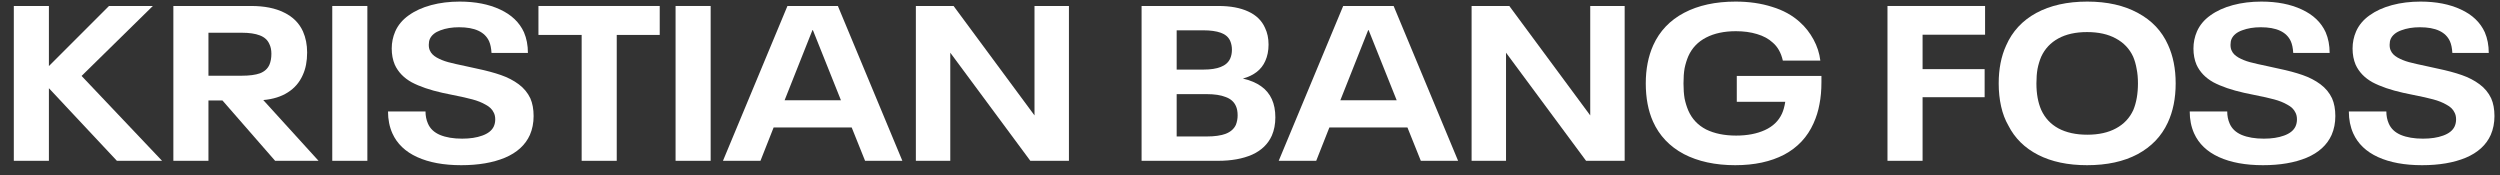
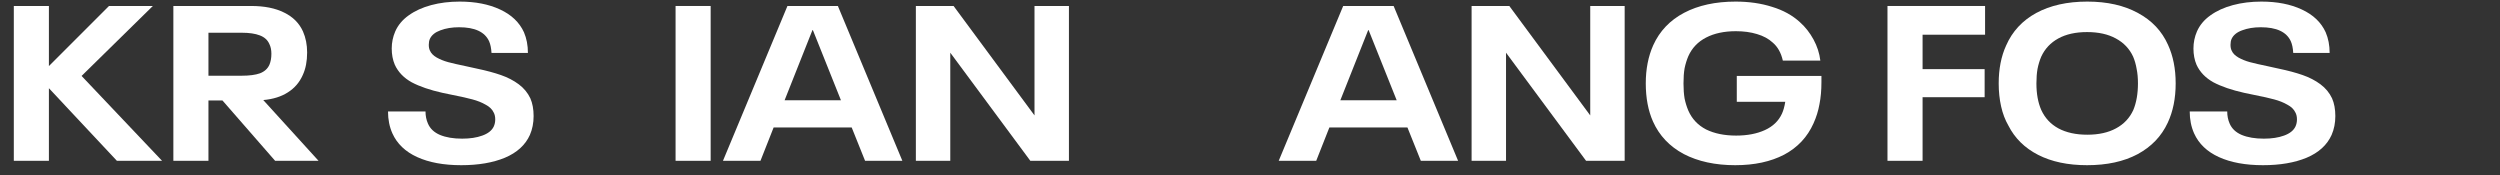
<svg xmlns="http://www.w3.org/2000/svg" width="171" height="12" viewBox="0 0 171 12" fill="none">
  <rect x="0" y="0" width="171" height="12" fill="#333333" stroke="none" />
  <path d="M7.995 10.999L3.345 6.034V10.999H0.945V0.409H3.345V4.519L7.455 0.409H10.455L5.58 5.194L11.085 10.999H7.995Z" fill="white" />
  <path d="M15.218 6.874H14.258V10.999H11.858V0.409H17.183C18.083 0.409 18.833 0.559 19.433 0.859C20.033 1.149 20.463 1.579 20.723 2.149C20.913 2.579 21.008 3.059 21.008 3.589C21.008 4.189 20.908 4.704 20.708 5.134C20.488 5.634 20.148 6.029 19.688 6.319C19.238 6.609 18.678 6.784 18.008 6.844L21.788 10.999H18.818L15.218 6.874ZM14.258 5.179H16.538C17.058 5.179 17.473 5.124 17.783 5.014C18.093 4.894 18.308 4.699 18.428 4.429C18.518 4.219 18.563 3.969 18.563 3.679C18.563 3.419 18.518 3.199 18.428 3.019C18.308 2.739 18.088 2.539 17.768 2.419C17.458 2.299 17.048 2.239 16.538 2.239H14.258V5.179Z" fill="white" />
-   <path d="M22.727 0.409H25.128V10.999H22.727V0.409Z" fill="white" />
+   <path d="M22.727 0.409H25.128V10.999V0.409Z" fill="white" />
  <path d="M31.549 11.299C30.349 11.299 29.345 11.114 28.535 10.744C27.724 10.374 27.16 9.834 26.84 9.124C26.64 8.674 26.54 8.174 26.54 7.624H29.105C29.105 7.924 29.16 8.199 29.27 8.449C29.419 8.799 29.695 9.059 30.095 9.229C30.505 9.399 31.009 9.484 31.61 9.484C32.15 9.484 32.609 9.414 32.989 9.274C33.38 9.134 33.639 8.929 33.77 8.659C33.84 8.509 33.874 8.344 33.874 8.164C33.874 7.984 33.84 7.829 33.77 7.699C33.669 7.479 33.484 7.299 33.215 7.159C32.955 7.009 32.654 6.889 32.315 6.799C31.985 6.709 31.54 6.609 30.98 6.499L30.259 6.349C29.41 6.159 28.709 5.919 28.16 5.629C27.619 5.329 27.235 4.929 27.005 4.429C26.864 4.099 26.794 3.729 26.794 3.319C26.794 2.909 26.875 2.519 27.035 2.149C27.224 1.719 27.529 1.354 27.95 1.054C28.38 0.744 28.895 0.509 29.494 0.349C30.095 0.189 30.744 0.109 31.445 0.109C32.514 0.109 33.434 0.289 34.205 0.649C34.984 1.009 35.529 1.529 35.84 2.209C36.02 2.629 36.109 3.099 36.109 3.619H33.62C33.599 3.289 33.544 3.024 33.455 2.824C33.164 2.184 32.48 1.864 31.399 1.864C30.919 1.864 30.494 1.934 30.125 2.074C29.765 2.204 29.524 2.399 29.404 2.659C29.355 2.769 29.329 2.904 29.329 3.064C29.329 3.224 29.355 3.354 29.404 3.454C29.485 3.644 29.64 3.804 29.869 3.934C30.099 4.064 30.36 4.169 30.649 4.249C30.95 4.329 31.364 4.424 31.895 4.534C32.054 4.564 32.304 4.619 32.645 4.699C33.264 4.829 33.804 4.974 34.264 5.134C34.724 5.294 35.13 5.504 35.48 5.764C35.83 6.024 36.094 6.344 36.275 6.724C36.425 7.064 36.499 7.469 36.499 7.939C36.499 8.409 36.414 8.839 36.245 9.229C35.934 9.919 35.364 10.439 34.535 10.789C33.715 11.129 32.719 11.299 31.549 11.299Z" fill="white" />
-   <path d="M39.785 2.389H36.83V0.409H45.125V2.389H42.185V10.999H39.785V2.389Z" fill="white" />
  <path d="M46.209 0.409H48.609V10.999H46.209V0.409Z" fill="white" />
  <path d="M58.256 8.719H52.916L52.016 10.999H49.451L53.861 0.409H57.311L61.721 10.999H59.171L58.256 8.719ZM57.521 6.859L55.601 2.059H55.571L53.666 6.859H57.521Z" fill="white" />
  <path d="M62.645 0.409H65.225L70.76 7.894V0.409H73.115V10.999H70.475L64.999 3.604V10.999H62.645V0.409Z" fill="white" />
-   <path d="M86.994 6.784C87.154 7.134 87.234 7.549 87.234 8.029C87.234 8.489 87.154 8.904 86.994 9.274C86.734 9.854 86.284 10.289 85.644 10.579C85.004 10.859 84.229 10.999 83.319 10.999H78.084V0.409H83.349C84.159 0.409 84.834 0.534 85.374 0.784C85.924 1.034 86.309 1.409 86.529 1.909C86.689 2.239 86.769 2.619 86.769 3.049C86.769 3.469 86.694 3.844 86.544 4.174C86.284 4.764 85.774 5.164 85.014 5.374C86.014 5.604 86.674 6.074 86.994 6.784ZM80.484 4.759H82.329C82.809 4.759 83.199 4.699 83.499 4.579C83.809 4.459 84.024 4.269 84.144 4.009C84.224 3.829 84.264 3.624 84.264 3.394C84.264 3.184 84.224 2.984 84.144 2.794C84.024 2.534 83.809 2.349 83.499 2.239C83.189 2.129 82.794 2.074 82.314 2.074H80.484V4.759ZM84.534 8.539C84.614 8.329 84.654 8.114 84.654 7.894C84.654 7.634 84.614 7.419 84.534 7.249C84.404 6.959 84.169 6.754 83.829 6.634C83.499 6.504 83.074 6.439 82.554 6.439H80.484V9.334H82.554C83.074 9.334 83.499 9.274 83.829 9.154C84.169 9.024 84.404 8.819 84.534 8.539Z" fill="white" />
  <path d="M96.269 8.719H90.929L90.029 10.999H87.464L91.874 0.409H95.324L99.734 10.999H97.184L96.269 8.719ZM95.534 6.859L93.614 2.059H93.584L91.679 6.859H95.534Z" fill="white" />
  <path d="M100.657 0.409H103.237L108.772 7.894V0.409H111.127V10.999H108.487L103.012 3.604V10.999H100.657V0.409Z" fill="white" />
  <path d="M124.586 5.194V5.629C124.586 6.179 124.541 6.679 124.451 7.129C124.371 7.579 124.236 8.014 124.046 8.434C123.626 9.374 122.956 10.089 122.036 10.579C121.116 11.059 120.001 11.299 118.691 11.299C117.321 11.299 116.146 11.044 115.166 10.534C114.196 10.014 113.496 9.274 113.066 8.314C112.736 7.574 112.571 6.704 112.571 5.704C112.571 4.724 112.741 3.854 113.081 3.094C113.521 2.124 114.226 1.384 115.196 0.874C116.166 0.364 117.341 0.109 118.721 0.109C119.631 0.109 120.461 0.229 121.211 0.469C121.971 0.699 122.606 1.049 123.116 1.519C123.486 1.849 123.796 2.244 124.046 2.704C124.296 3.164 124.451 3.644 124.511 4.144H121.946C121.826 3.614 121.596 3.204 121.256 2.914C120.976 2.654 120.616 2.459 120.176 2.329C119.746 2.199 119.266 2.134 118.736 2.134C117.936 2.134 117.256 2.279 116.696 2.569C116.136 2.859 115.731 3.284 115.481 3.844C115.371 4.104 115.286 4.379 115.226 4.669C115.176 4.959 115.151 5.304 115.151 5.704C115.151 6.094 115.176 6.439 115.226 6.739C115.286 7.029 115.371 7.304 115.481 7.564C115.731 8.134 116.136 8.564 116.696 8.854C117.266 9.134 117.951 9.274 118.751 9.274C119.511 9.274 120.166 9.149 120.716 8.899C121.266 8.649 121.656 8.274 121.886 7.774C121.986 7.554 122.061 7.284 122.111 6.964H118.796V5.194H124.586Z" fill="white" />
  <path d="M129.104 0.409H135.779V2.374H131.504V4.729H135.749V6.649H131.504V10.999H129.104V0.409Z" fill="white" />
  <path d="M142.756 11.299C141.446 11.299 140.331 11.064 139.411 10.594C138.491 10.124 137.811 9.454 137.371 8.584C137.151 8.204 136.986 7.769 136.876 7.279C136.766 6.789 136.711 6.264 136.711 5.704C136.711 4.714 136.881 3.849 137.221 3.109C137.641 2.149 138.326 1.409 139.276 0.889C140.236 0.369 141.401 0.109 142.771 0.109C144.131 0.109 145.286 0.369 146.236 0.889C147.186 1.399 147.871 2.124 148.291 3.064C148.641 3.824 148.816 4.704 148.816 5.704C148.816 6.724 148.636 7.619 148.276 8.389C147.846 9.319 147.156 10.039 146.206 10.549C145.266 11.049 144.116 11.299 142.756 11.299ZM142.771 9.214C143.551 9.214 144.206 9.069 144.736 8.779C145.276 8.489 145.671 8.069 145.921 7.519C146.131 7.009 146.236 6.404 146.236 5.704C146.236 5.334 146.206 5.004 146.146 4.714C146.096 4.414 146.016 4.134 145.906 3.874C145.656 3.334 145.261 2.919 144.721 2.629C144.191 2.339 143.536 2.194 142.756 2.194C141.976 2.194 141.321 2.339 140.791 2.629C140.261 2.919 139.871 3.334 139.621 3.874C139.511 4.134 139.426 4.414 139.366 4.714C139.316 5.004 139.291 5.334 139.291 5.704C139.291 6.414 139.401 7.019 139.621 7.519C139.871 8.069 140.261 8.489 140.791 8.779C141.331 9.069 141.991 9.214 142.771 9.214Z" fill="white" />
  <path d="M154.787 11.299C153.587 11.299 152.582 11.114 151.772 10.744C150.962 10.374 150.397 9.834 150.077 9.124C149.877 8.674 149.777 8.174 149.777 7.624H152.342C152.342 7.924 152.397 8.199 152.507 8.449C152.657 8.799 152.932 9.059 153.332 9.229C153.742 9.399 154.247 9.484 154.847 9.484C155.387 9.484 155.847 9.414 156.227 9.274C156.617 9.134 156.877 8.929 157.007 8.659C157.077 8.509 157.112 8.344 157.112 8.164C157.112 7.984 157.077 7.829 157.007 7.699C156.907 7.479 156.722 7.299 156.452 7.159C156.192 7.009 155.892 6.889 155.552 6.799C155.222 6.709 154.777 6.609 154.217 6.499L153.497 6.349C152.647 6.159 151.947 5.919 151.397 5.629C150.857 5.329 150.472 4.929 150.242 4.429C150.102 4.099 150.032 3.729 150.032 3.319C150.032 2.909 150.112 2.519 150.272 2.149C150.462 1.719 150.767 1.354 151.187 1.054C151.617 0.744 152.132 0.509 152.732 0.349C153.332 0.189 153.982 0.109 154.682 0.109C155.752 0.109 156.672 0.289 157.442 0.649C158.222 1.009 158.767 1.529 159.077 2.209C159.257 2.629 159.347 3.099 159.347 3.619H156.857C156.837 3.289 156.782 3.024 156.692 2.824C156.402 2.184 155.717 1.864 154.637 1.864C154.157 1.864 153.732 1.934 153.362 2.074C153.002 2.204 152.762 2.399 152.642 2.659C152.592 2.769 152.567 2.904 152.567 3.064C152.567 3.224 152.592 3.354 152.642 3.454C152.722 3.644 152.877 3.804 153.107 3.934C153.337 4.064 153.597 4.169 153.887 4.249C154.187 4.329 154.602 4.424 155.132 4.534C155.292 4.564 155.542 4.619 155.882 4.699C156.502 4.829 157.042 4.974 157.502 5.134C157.962 5.294 158.367 5.504 158.717 5.764C159.067 6.024 159.332 6.344 159.512 6.724C159.662 7.064 159.737 7.469 159.737 7.939C159.737 8.409 159.652 8.839 159.482 9.229C159.172 9.919 158.602 10.439 157.772 10.789C156.952 11.129 155.957 11.299 154.787 11.299Z" fill="white" />
-   <path d="M165.671 11.299C164.471 11.299 163.466 11.114 162.656 10.744C161.846 10.374 161.281 9.834 160.961 9.124C160.761 8.674 160.661 8.174 160.661 7.624H163.226C163.226 7.924 163.281 8.199 163.391 8.449C163.541 8.799 163.816 9.059 164.216 9.229C164.626 9.399 165.131 9.484 165.731 9.484C166.271 9.484 166.731 9.414 167.111 9.274C167.501 9.134 167.761 8.929 167.891 8.659C167.961 8.509 167.996 8.344 167.996 8.164C167.996 7.984 167.961 7.829 167.891 7.699C167.791 7.479 167.606 7.299 167.336 7.159C167.076 7.009 166.776 6.889 166.436 6.799C166.106 6.709 165.661 6.609 165.101 6.499L164.381 6.349C163.531 6.159 162.831 5.919 162.281 5.629C161.741 5.329 161.356 4.929 161.126 4.429C160.986 4.099 160.916 3.729 160.916 3.319C160.916 2.909 160.996 2.519 161.156 2.149C161.346 1.719 161.651 1.354 162.071 1.054C162.501 0.744 163.016 0.509 163.616 0.349C164.216 0.189 164.866 0.109 165.566 0.109C166.636 0.109 167.556 0.289 168.326 0.649C169.106 1.009 169.651 1.529 169.961 2.209C170.141 2.629 170.231 3.099 170.231 3.619H167.741C167.721 3.289 167.666 3.024 167.576 2.824C167.286 2.184 166.601 1.864 165.521 1.864C165.041 1.864 164.616 1.934 164.246 2.074C163.886 2.204 163.646 2.399 163.526 2.659C163.476 2.769 163.451 2.904 163.451 3.064C163.451 3.224 163.476 3.354 163.526 3.454C163.606 3.644 163.761 3.804 163.991 3.934C164.221 4.064 164.481 4.169 164.771 4.249C165.071 4.329 165.486 4.424 166.016 4.534C166.176 4.564 166.426 4.619 166.766 4.699C167.386 4.829 167.926 4.974 168.386 5.134C168.846 5.294 169.251 5.504 169.601 5.764C169.951 6.024 170.216 6.344 170.396 6.724C170.546 7.064 170.621 7.469 170.621 7.939C170.621 8.409 170.536 8.839 170.366 9.229C170.056 9.919 169.486 10.439 168.656 10.789C167.836 11.129 166.841 11.299 165.671 11.299Z" fill="white" />
</svg>